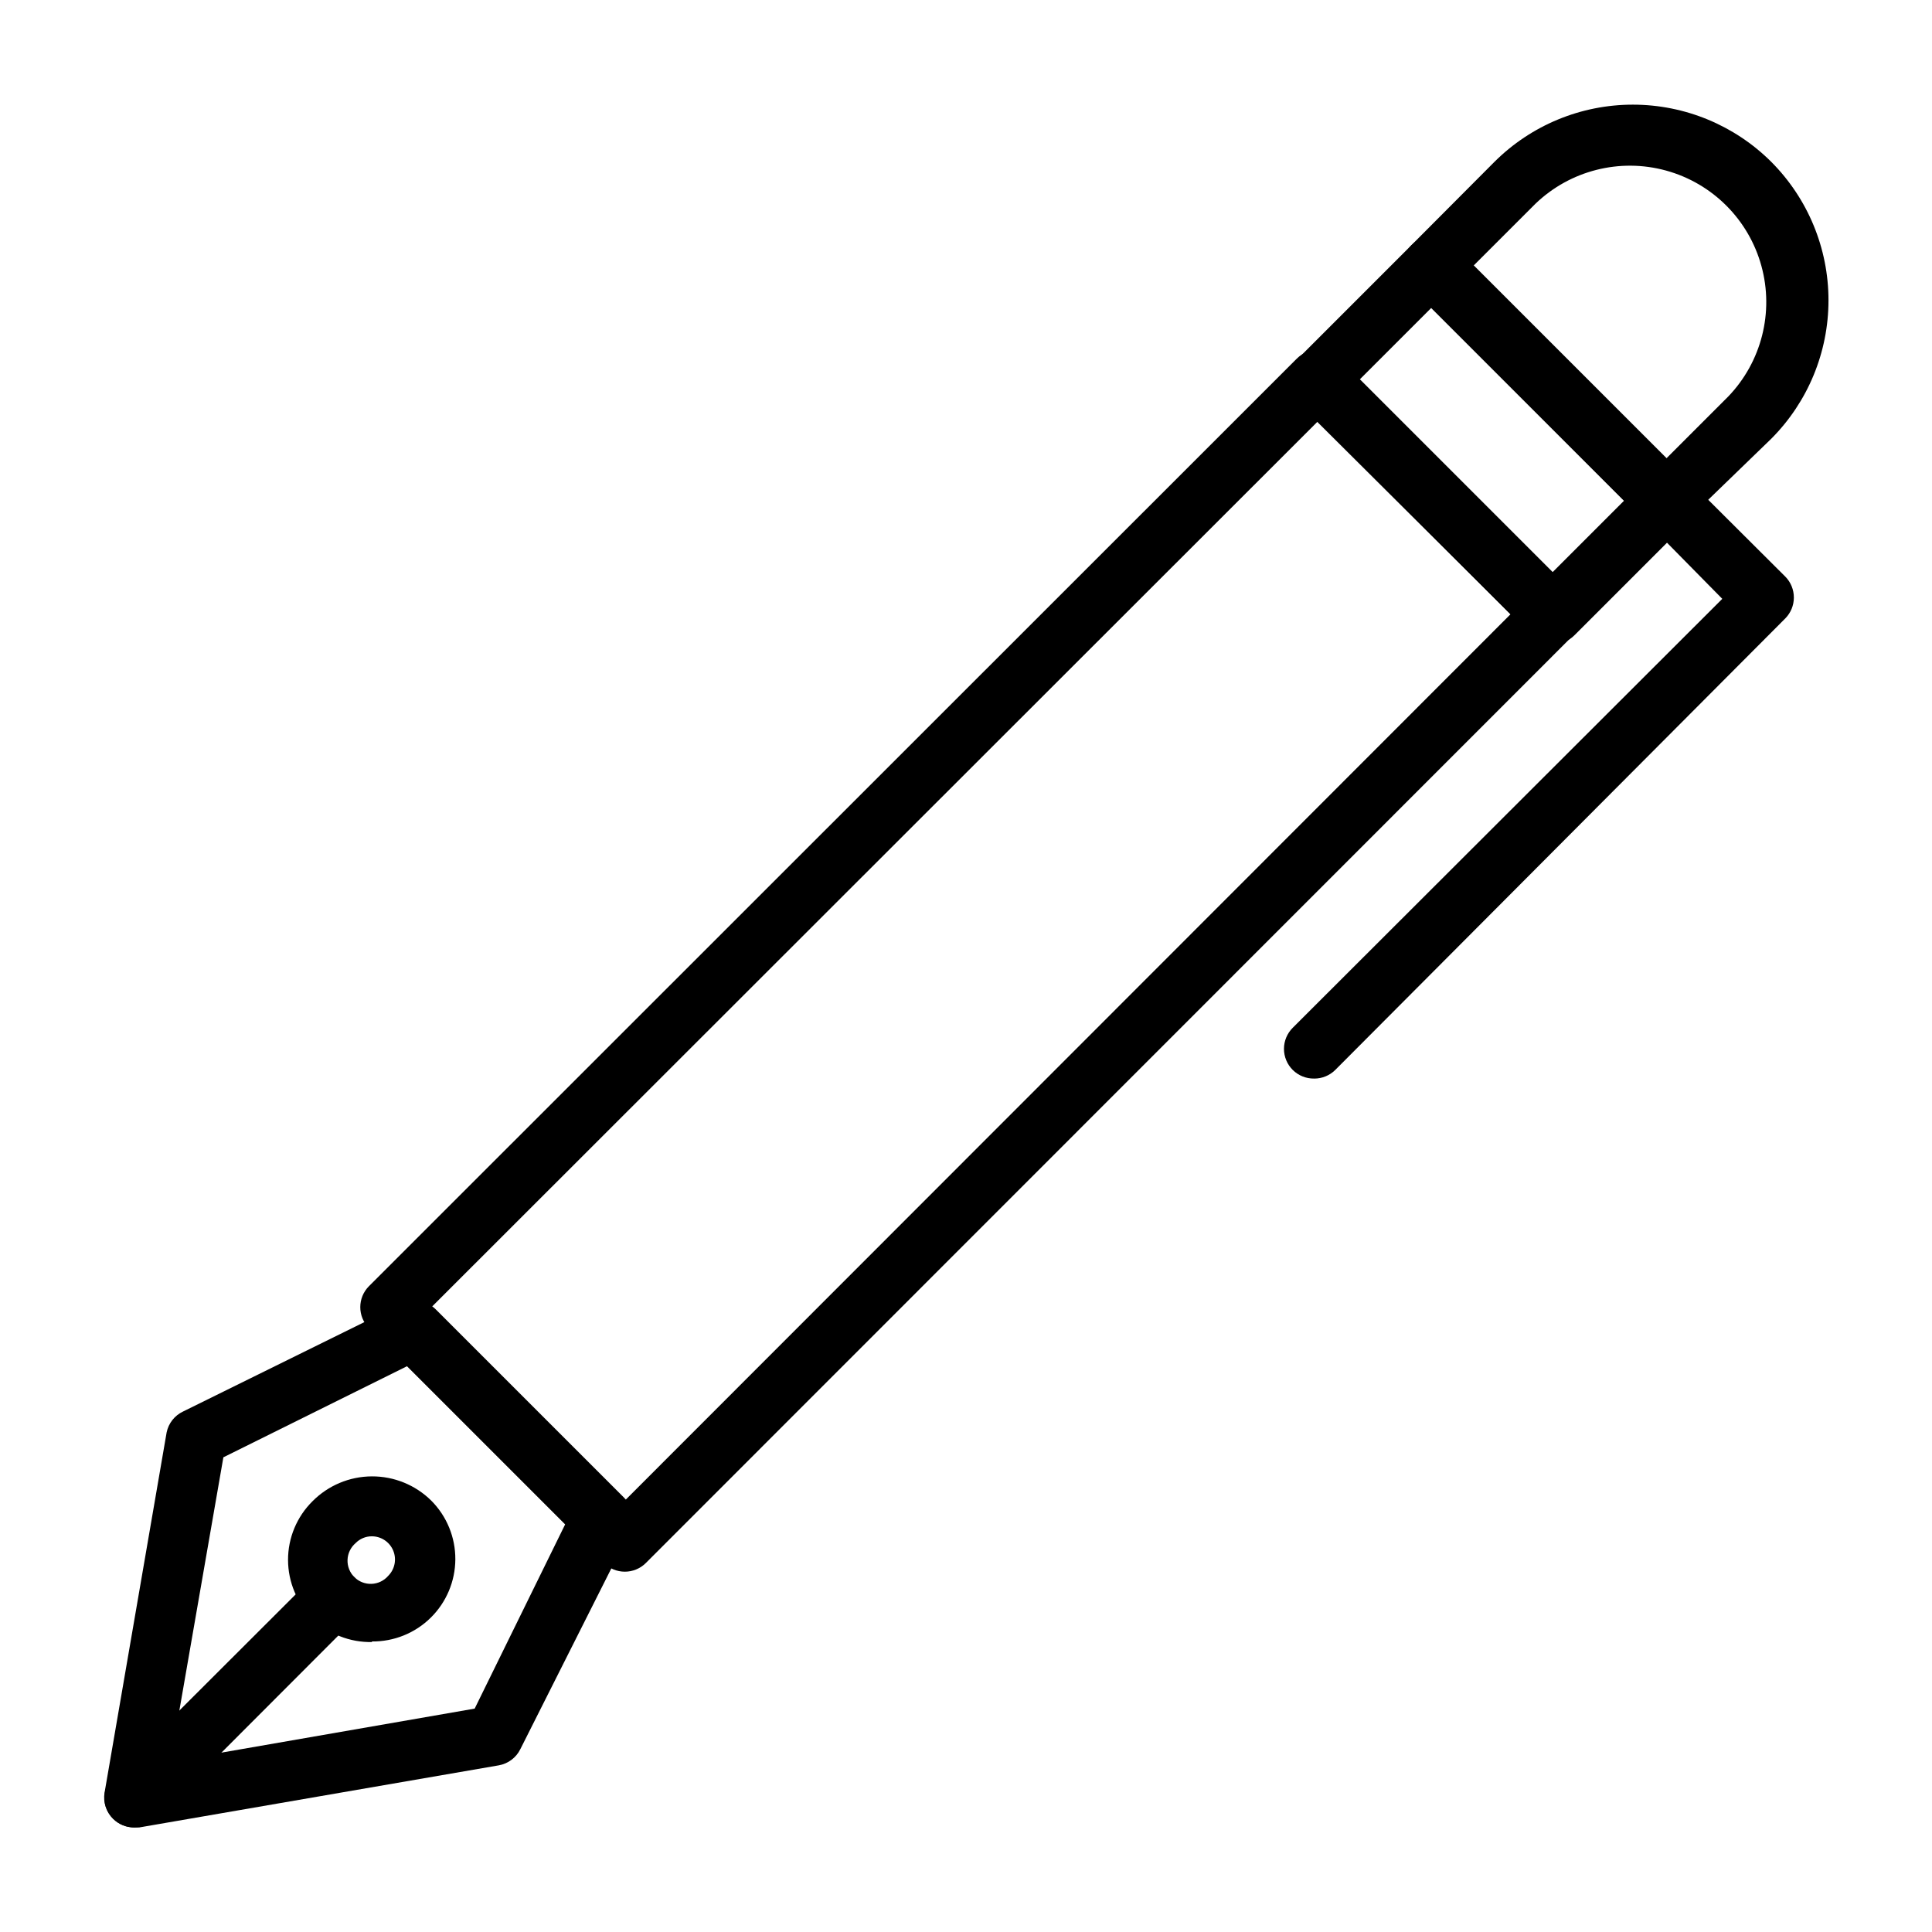
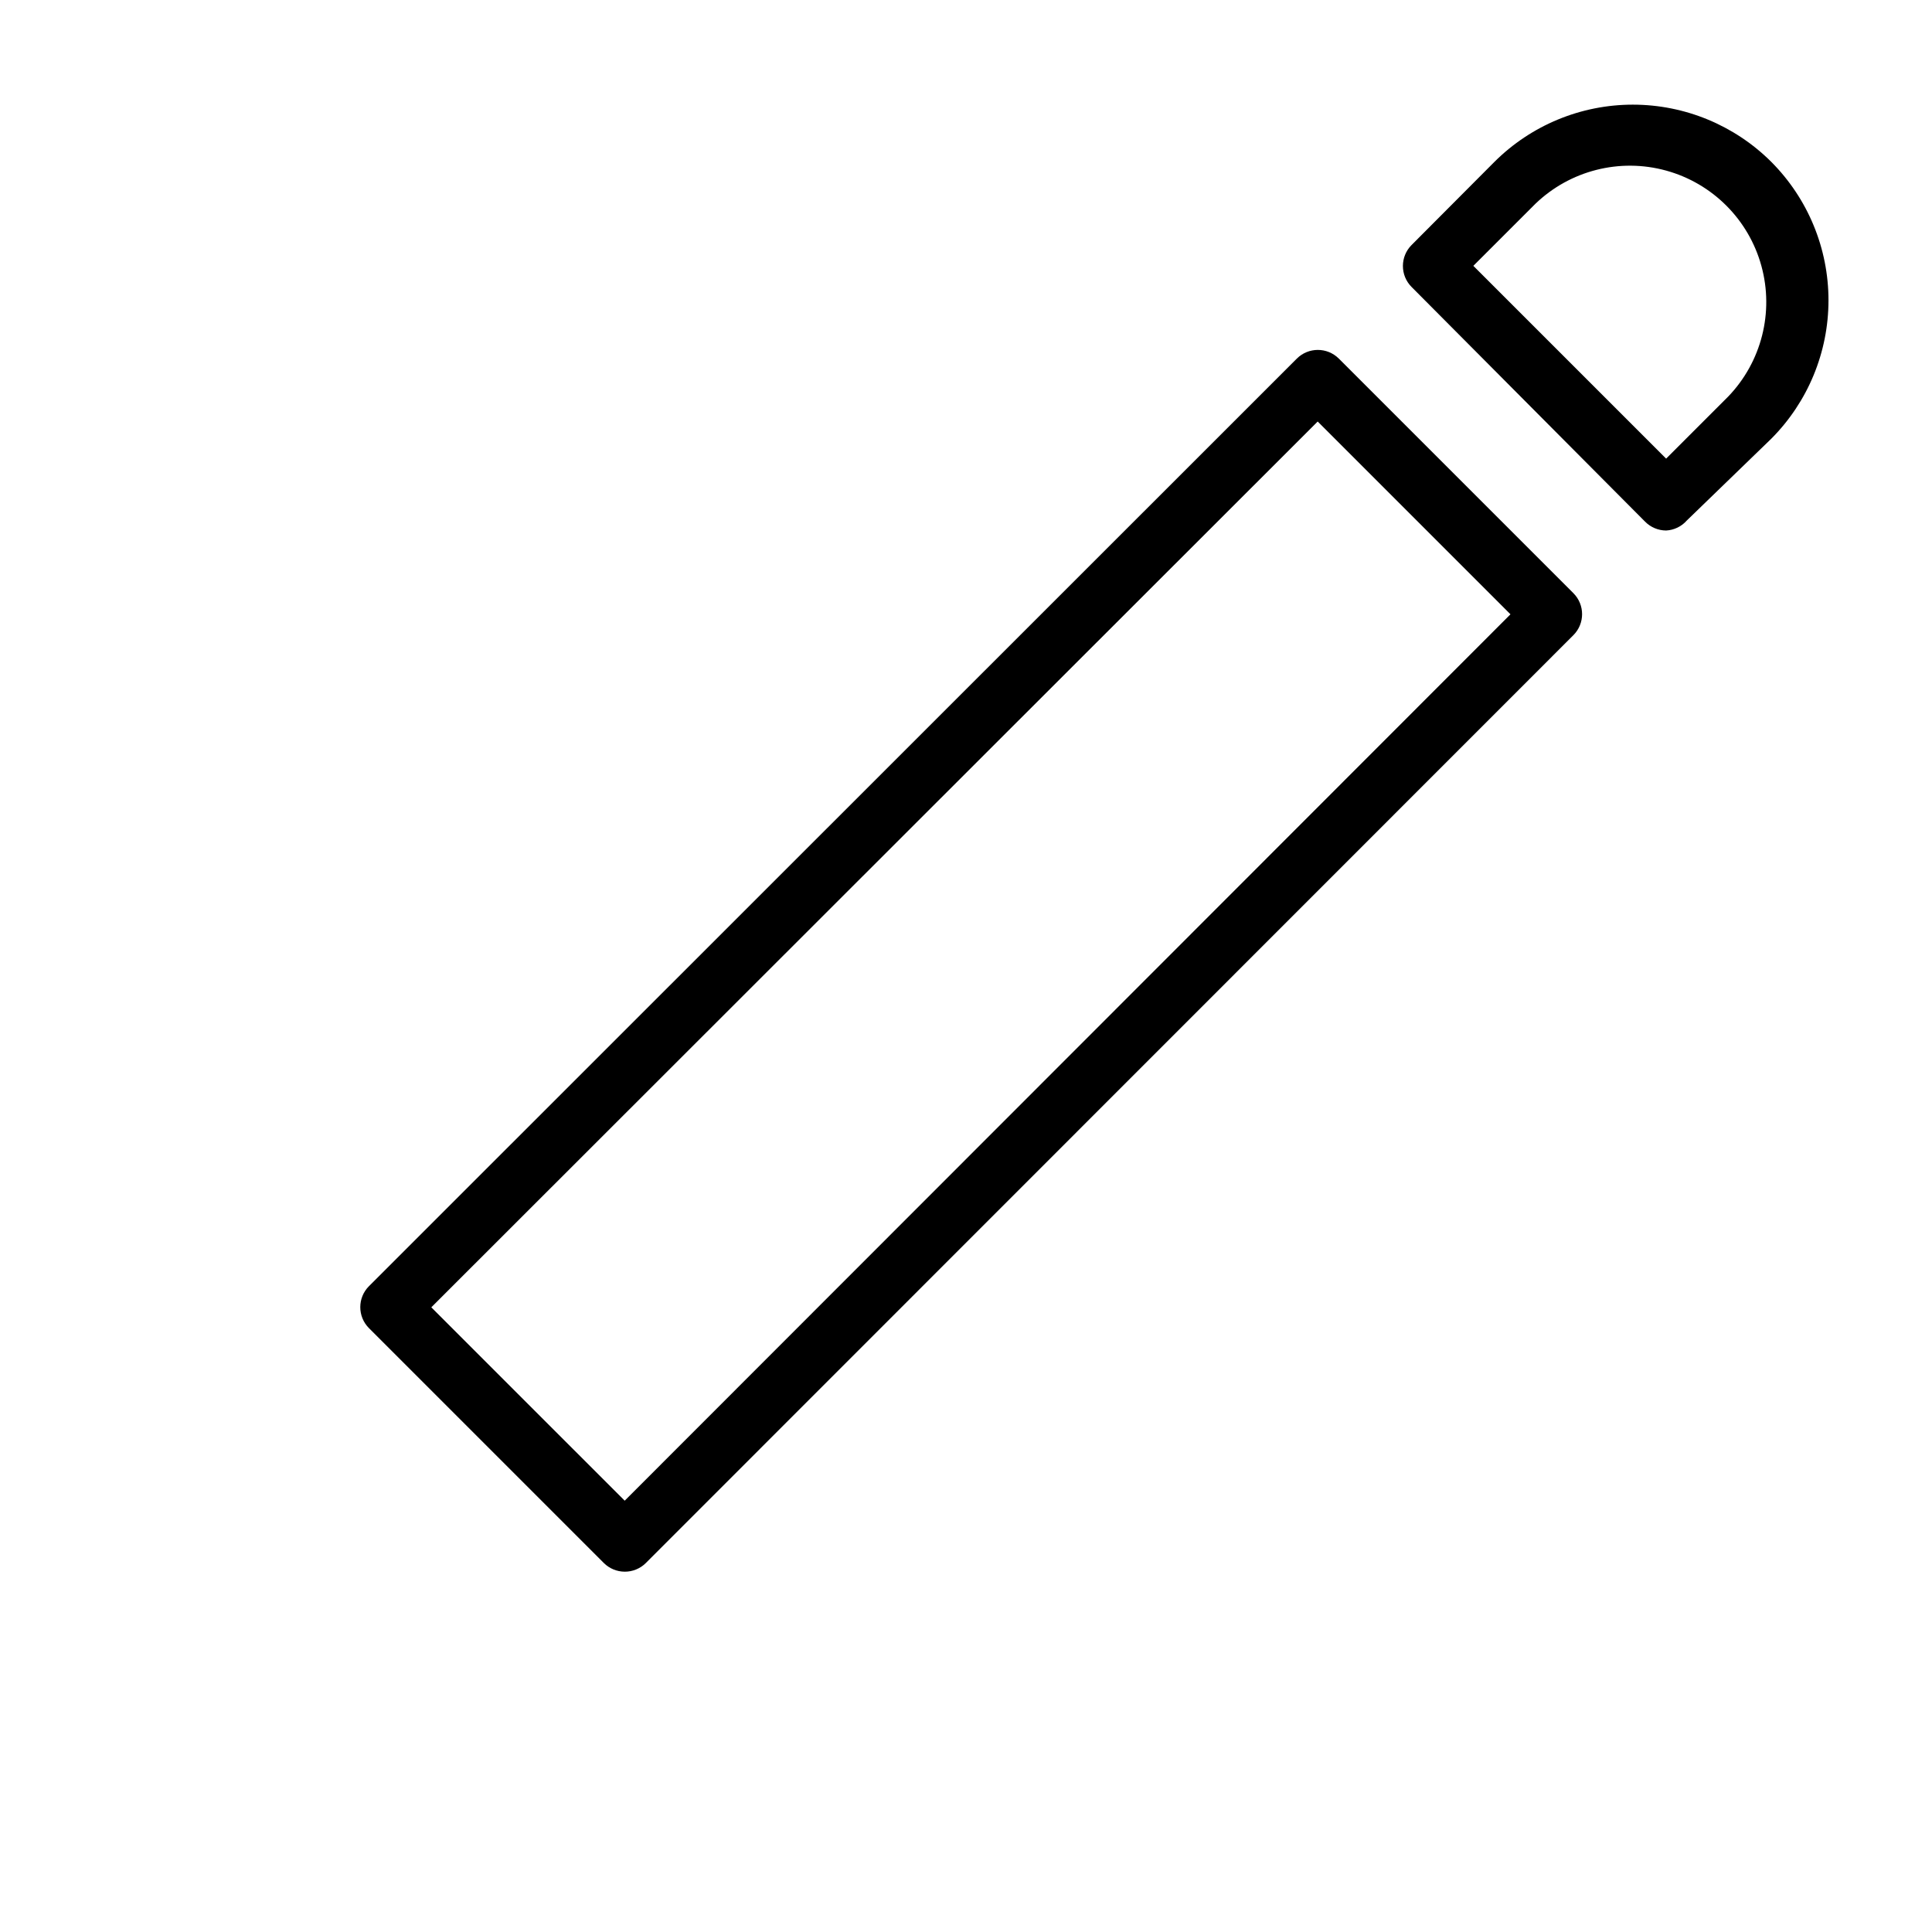
<svg xmlns="http://www.w3.org/2000/svg" fill="#000000" width="800px" height="800px" version="1.1" viewBox="144 144 512 512">
  <g>
-     <path d="m179.58 628.29c-2.094 0.012-4.106-0.812-5.59-2.285-1.848-1.797-2.703-4.383-2.281-6.926l16.453-95.488c0.5-2.414 2.102-4.453 4.328-5.512l57.938-28.574c3.027-1.492 6.668-0.891 9.055 1.496l49.91 49.91-0.004-0.004c2.387 2.387 2.988 6.027 1.496 9.055l-28.969 57.543c-1.105 2.285-3.246 3.898-5.746 4.332l-95.25 16.453zm23.617-98.086-14.012 80.609 80.609-14.012 24.008-48.887-41.879-41.879z" />
    <path d="m309.55 560.51c-2.066-0.008-4.047-0.828-5.512-2.281l-62.27-62.27c-3.051-3.07-3.051-8.027 0-11.098l245.92-245.84c3.07-3.051 8.031-3.051 11.102 0l62.188 62.188c3.055 3.07 3.055 8.031 0 11.102l-245.84 245.92c-1.484 1.473-3.496 2.293-5.586 2.281zm-51.25-70.059 51.25 51.246 234.74-234.9-51.09-51.09z" />
-     <path d="m555.47 314.66c-2.106-0.008-4.117-0.859-5.59-2.359l-62.191-61.875c-3.051-3.07-3.051-8.027 0-11.098l30.387-30.387c3.07-3.055 8.031-3.055 11.102 0l62.188 62.188c3.051 3.07 3.051 8.031 0 11.102l-30.07 30.07c-1.531 1.562-3.641 2.418-5.824 2.359zm-51.09-70.141 51.09 51.09 18.895-18.895-51.094-51.086z" />
    <path d="m585.54 284.59c-2.106-0.008-4.117-0.859-5.59-2.359l-61.875-62.191c-3.051-3.07-3.051-8.027 0-11.098l21.965-22.043c9.738-9.711 22.93-15.164 36.684-15.164 13.75 0 26.945 5.453 36.684 15.164 9.711 9.738 15.16 22.93 15.16 36.684 0 13.754-5.449 26.945-15.16 36.684l-22.359 21.648c-1.398 1.602-3.387 2.566-5.508 2.676zm-51.09-70.141 51.09 51.09 16.453-16.453v0.004c8.828-9.184 12.172-22.34 8.793-34.625-3.375-12.285-12.973-21.883-25.258-25.262-12.285-3.379-25.441-0.035-34.625 8.797z" />
-     <path d="m242.56 579.16c-5.848 0.113-11.492-2.125-15.672-6.215-4.18-4.09-6.539-9.688-6.555-15.535-0.012-5.844 2.324-11.453 6.481-15.562 4.156-4.191 9.809-6.566 15.715-6.594 5.902-0.031 11.578 2.285 15.773 6.438 4.106 4.129 6.398 9.723 6.367 15.547-0.031 5.824-2.383 11.395-6.531 15.477-4.148 4.086-9.758 6.348-15.578 6.289zm0-28.023c-1.629-0.012-3.195 0.645-4.332 1.812-1.293 1.113-2.066 2.715-2.129 4.422s0.586 3.363 1.793 4.574c1.207 1.207 2.867 1.855 4.574 1.793 1.707-0.062 3.309-0.836 4.422-2.133 1.746-1.754 2.266-4.387 1.32-6.676-0.945-2.285-3.172-3.781-5.648-3.793z" />
-     <path d="m179.58 628.29c-2.094 0.012-4.106-0.812-5.59-2.285-1.488-1.477-2.328-3.488-2.328-5.59 0-2.098 0.84-4.109 2.328-5.59l53.293-53.215c3.125-2.672 7.781-2.492 10.688 0.414s3.09 7.562 0.414 10.688l-53.215 53.293c-1.488 1.473-3.496 2.297-5.59 2.285z" />
-     <path d="m492.26 429.83c-2.117 0.035-4.164-0.789-5.668-2.281-1.488-1.477-2.328-3.492-2.328-5.59 0-2.098 0.84-4.109 2.328-5.59l113.83-113.67-20.469-20.781c-1.668-1.426-2.66-3.484-2.746-5.676-0.086-2.191 0.75-4.32 2.301-5.871 1.551-1.551 3.676-2.383 5.871-2.297 2.191 0.082 4.246 1.078 5.672 2.746l26.055 25.977h0.004c1.473 1.484 2.293 3.496 2.281 5.59-0.008 2.062-0.828 4.043-2.281 5.508l-119.26 119.66c-1.484 1.473-3.496 2.293-5.59 2.281z" />
  </g>
</svg>